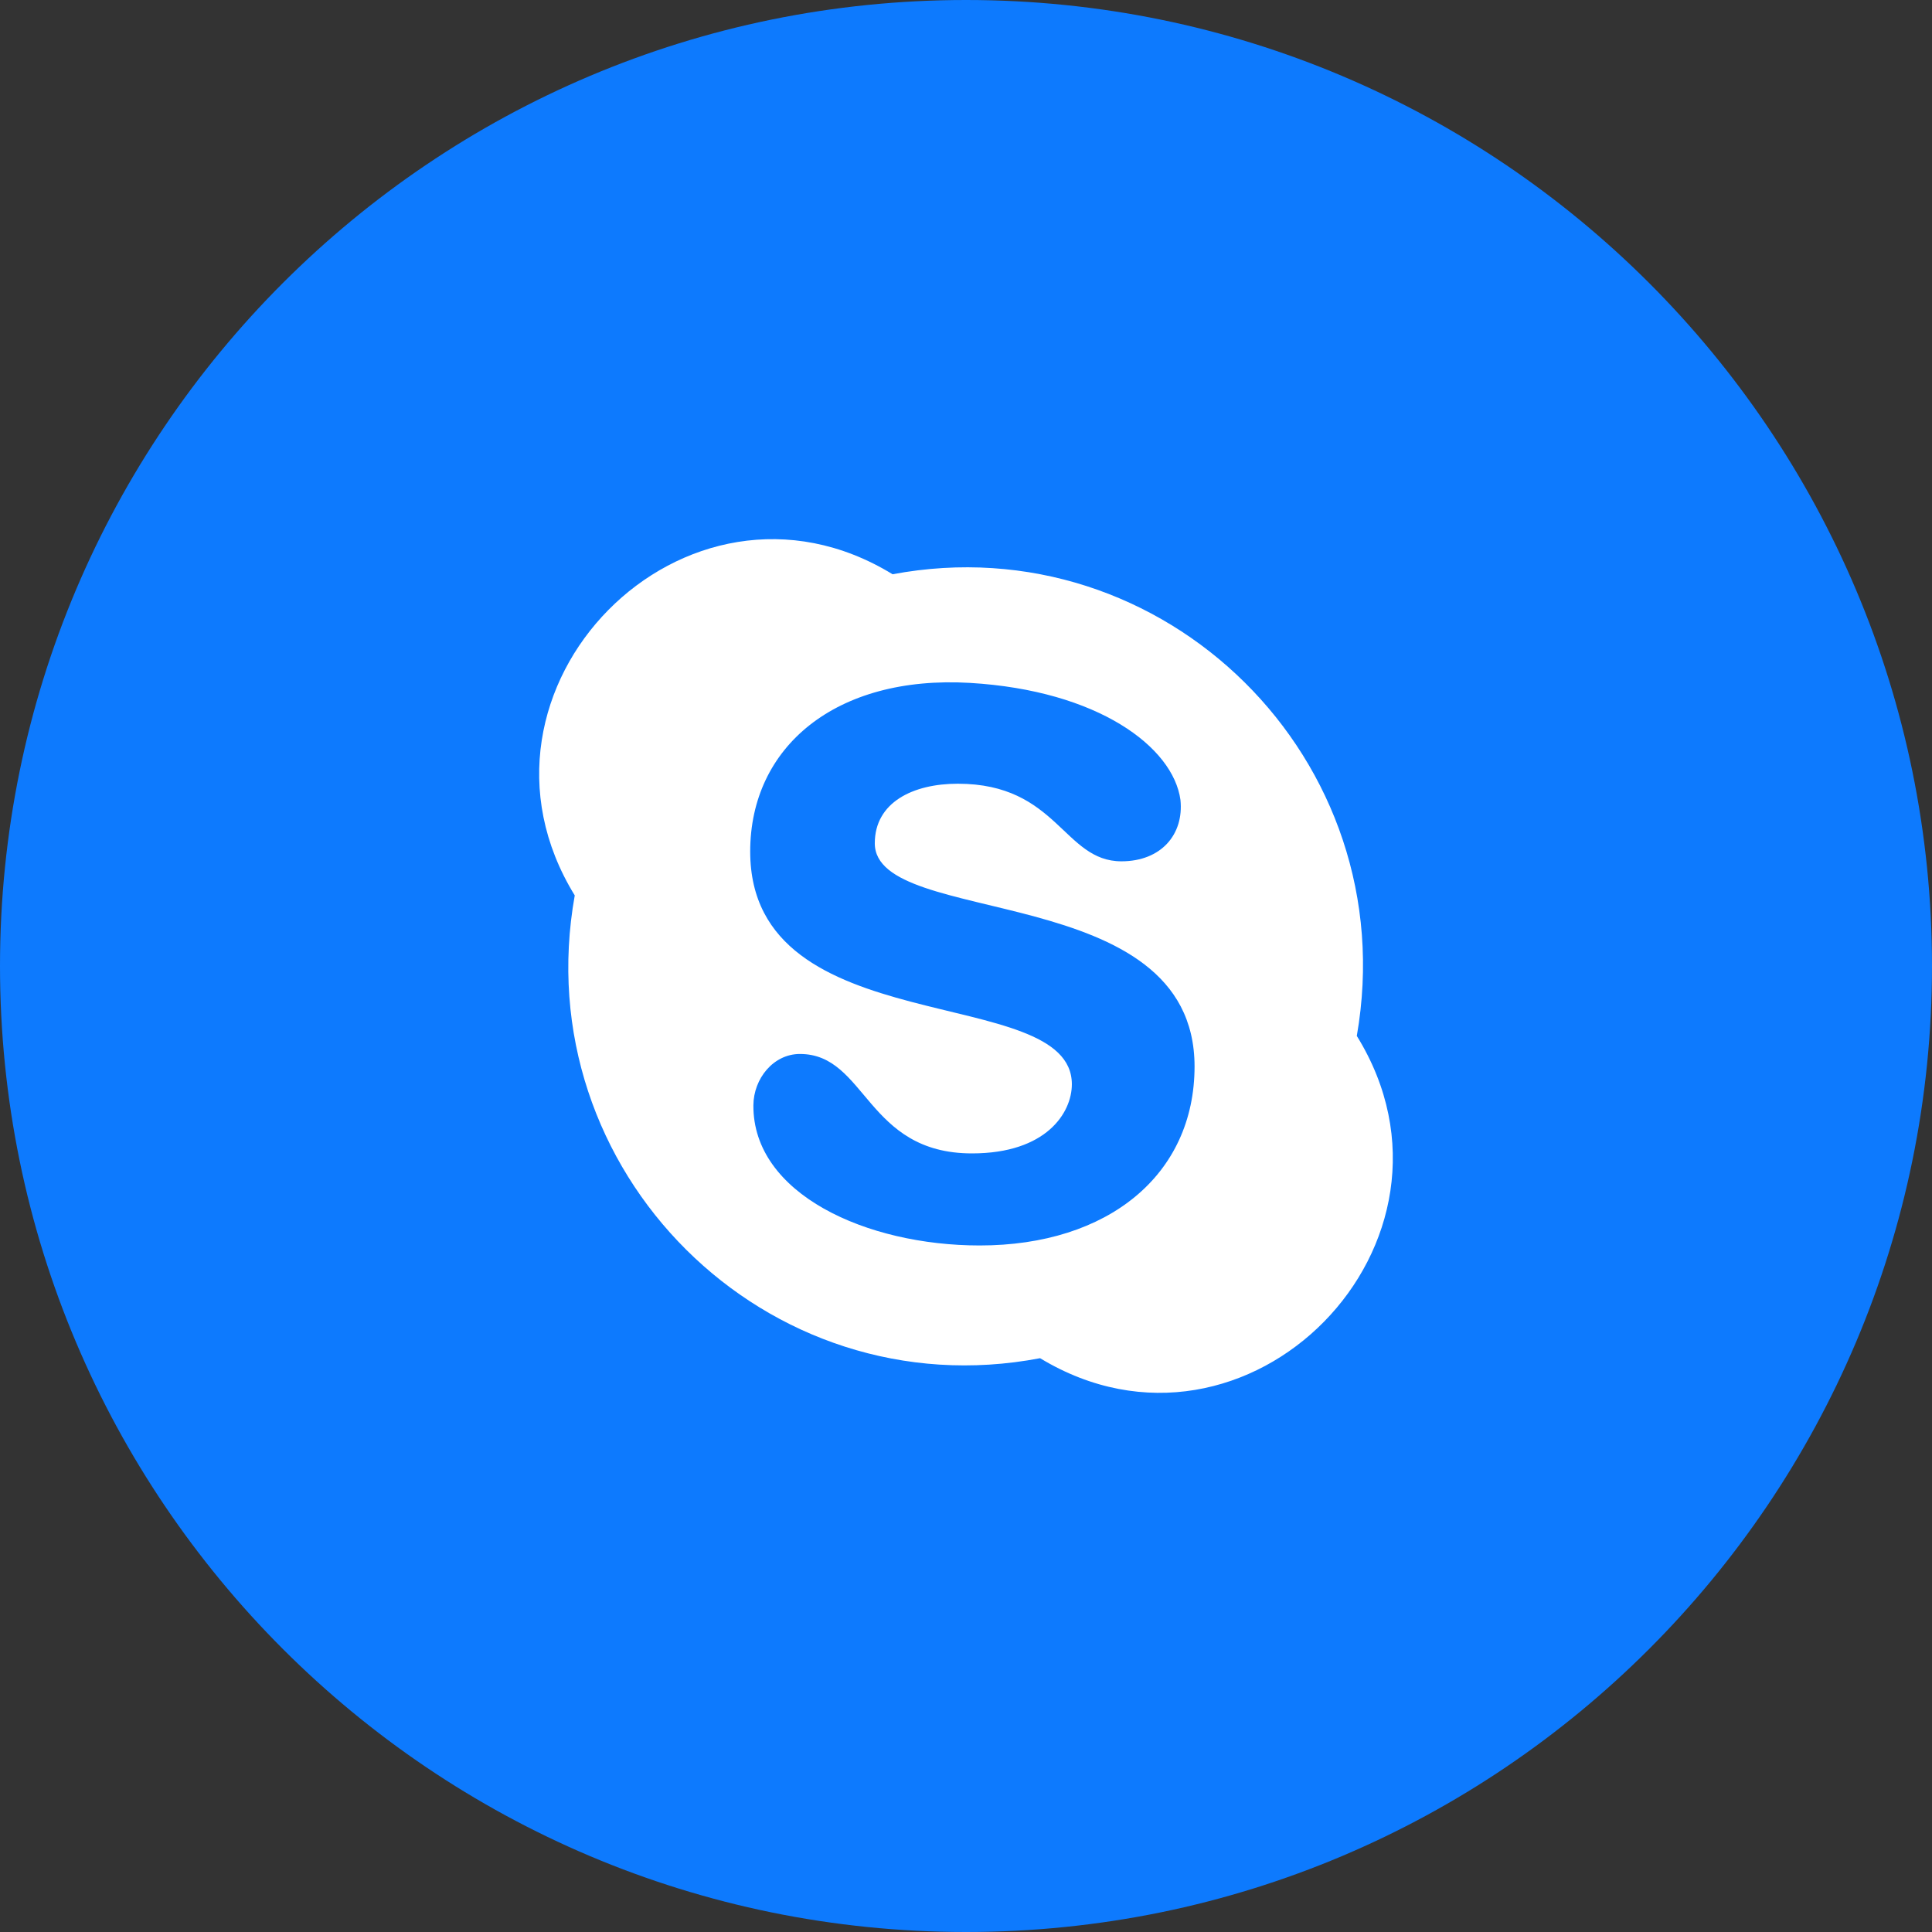
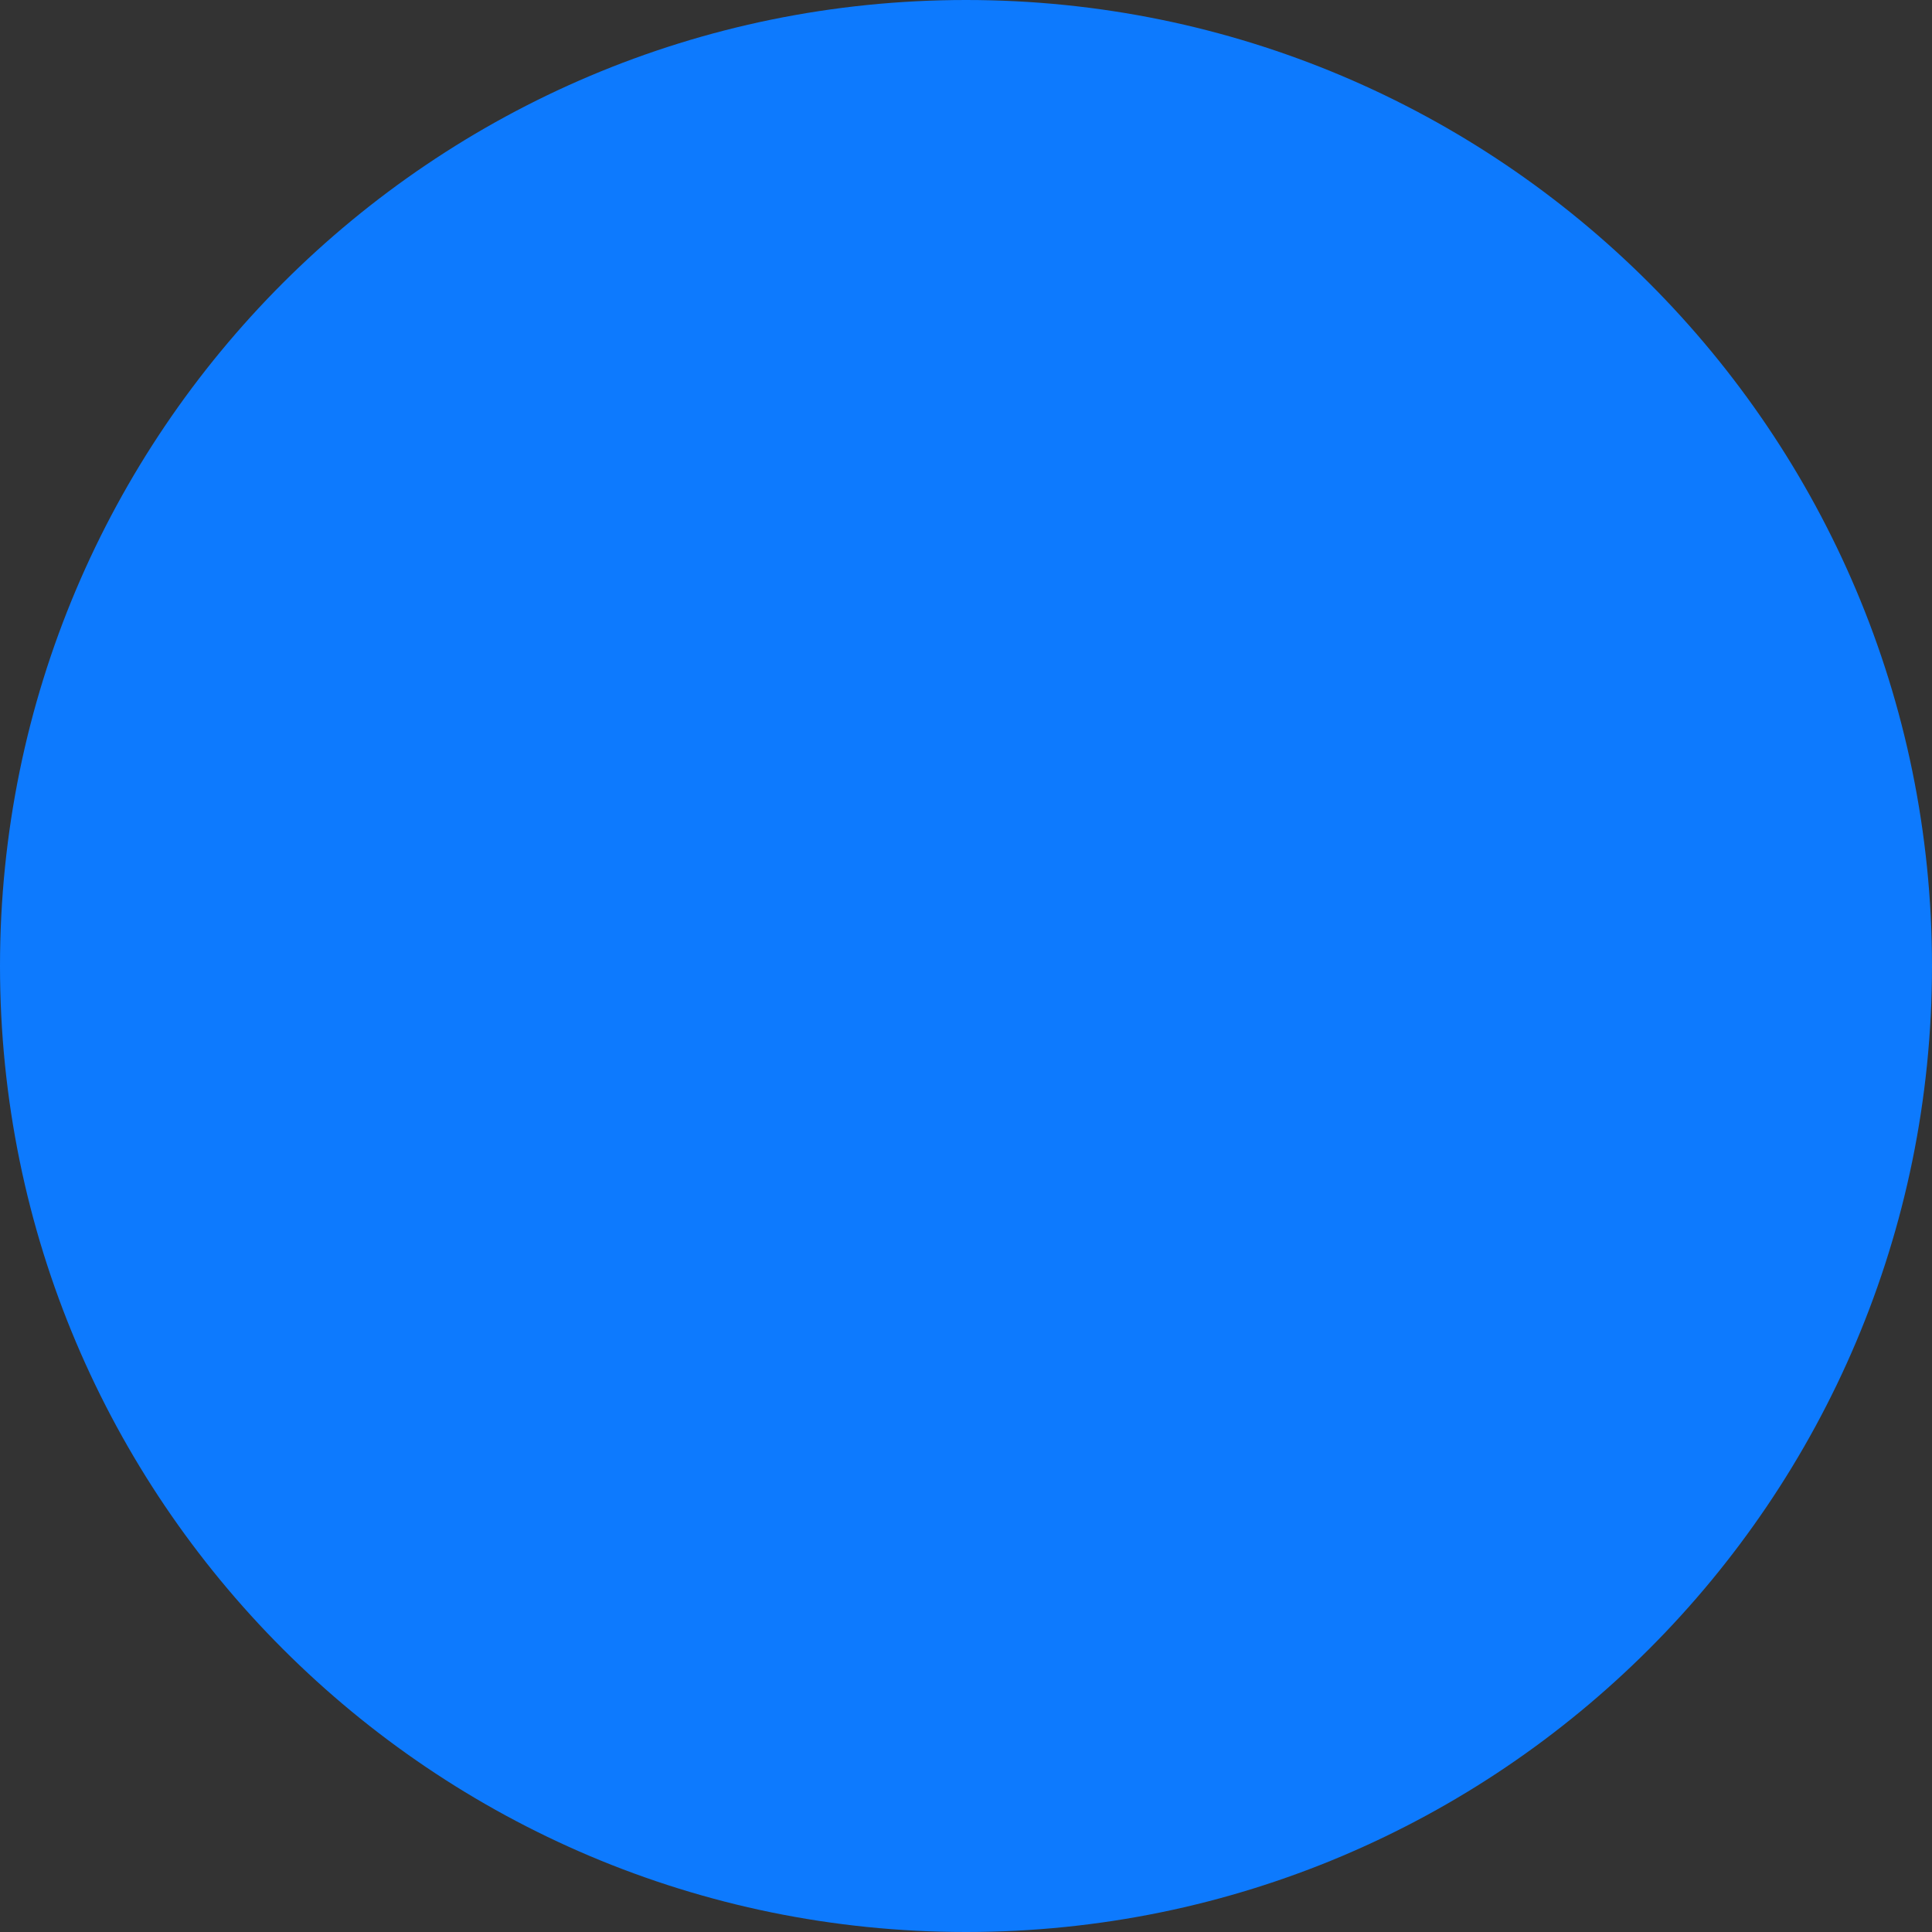
<svg xmlns="http://www.w3.org/2000/svg" width="43" height="43" viewBox="0 0 43 43" fill="none">
  <rect x="0" y="0" width="43" height="43" fill="#333333" stroke="none" />
  <path d="M43 21.5C43 33.374 33.374 43 21.5 43C9.626 43 0 33.374 0 21.5C0 9.626 9.626 0 21.5 0C33.374 0 43 9.626 43 21.5Z" fill="#0D7AFE" />
-   <path d="M30.198 23.056C31.273 16.909 25.911 11.647 19.866 12.781C15.257 9.962 9.967 15.335 12.792 19.929C11.694 26.062 17.054 31.392 23.149 30.229C27.767 33.028 33.04 27.648 30.198 23.056ZM21.804 27.72C19.286 27.72 16.755 26.574 16.768 24.6C16.772 24.005 17.214 23.458 17.804 23.458C19.287 23.458 19.273 25.671 21.633 25.671C23.29 25.671 23.856 24.764 23.856 24.132C23.856 21.847 16.697 23.248 16.697 18.952C16.697 16.626 18.598 15.024 21.588 15.199C24.44 15.368 26.111 16.626 26.273 17.803C26.352 18.572 25.843 19.17 24.959 19.17C23.67 19.17 23.538 17.443 21.317 17.443C20.315 17.443 19.47 17.861 19.47 18.769C19.47 20.665 26.587 19.564 26.587 23.737C26.586 26.143 24.669 27.72 21.804 27.72Z" fill="white" />
</svg>